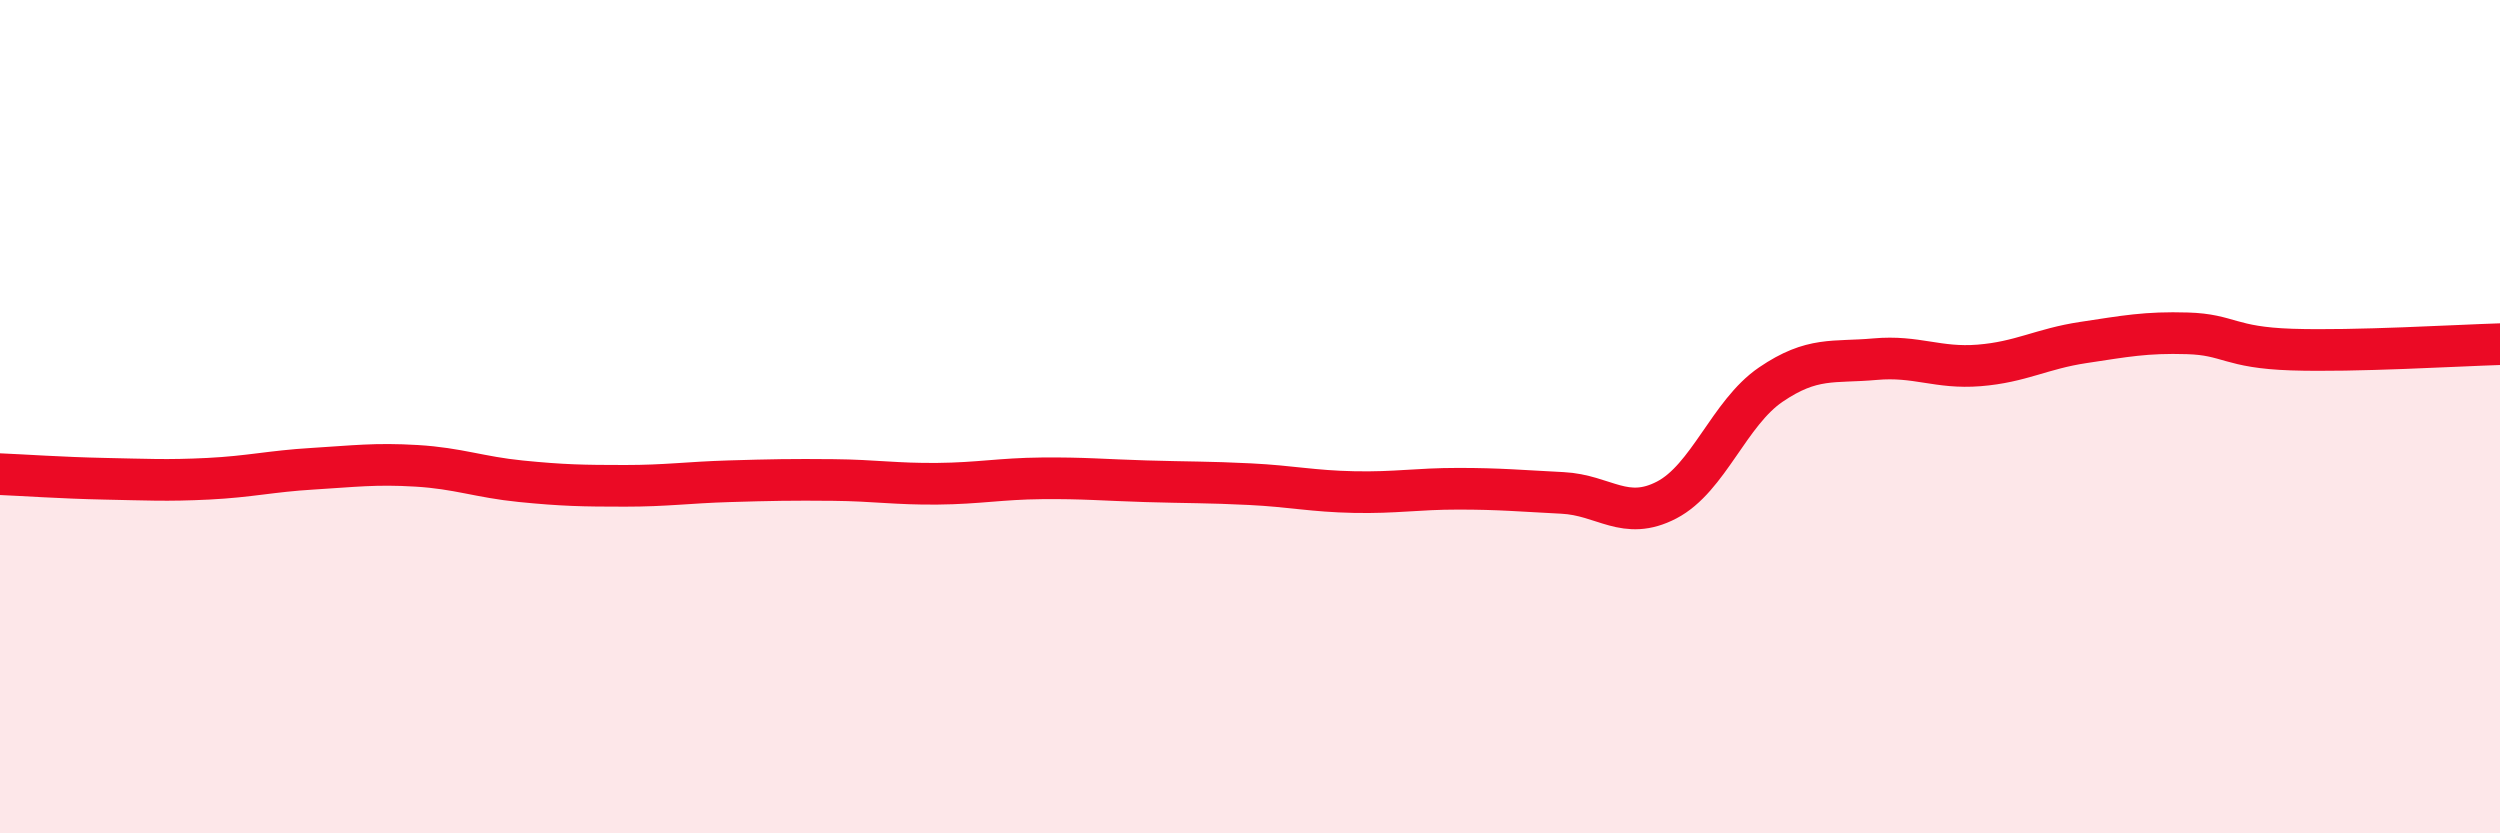
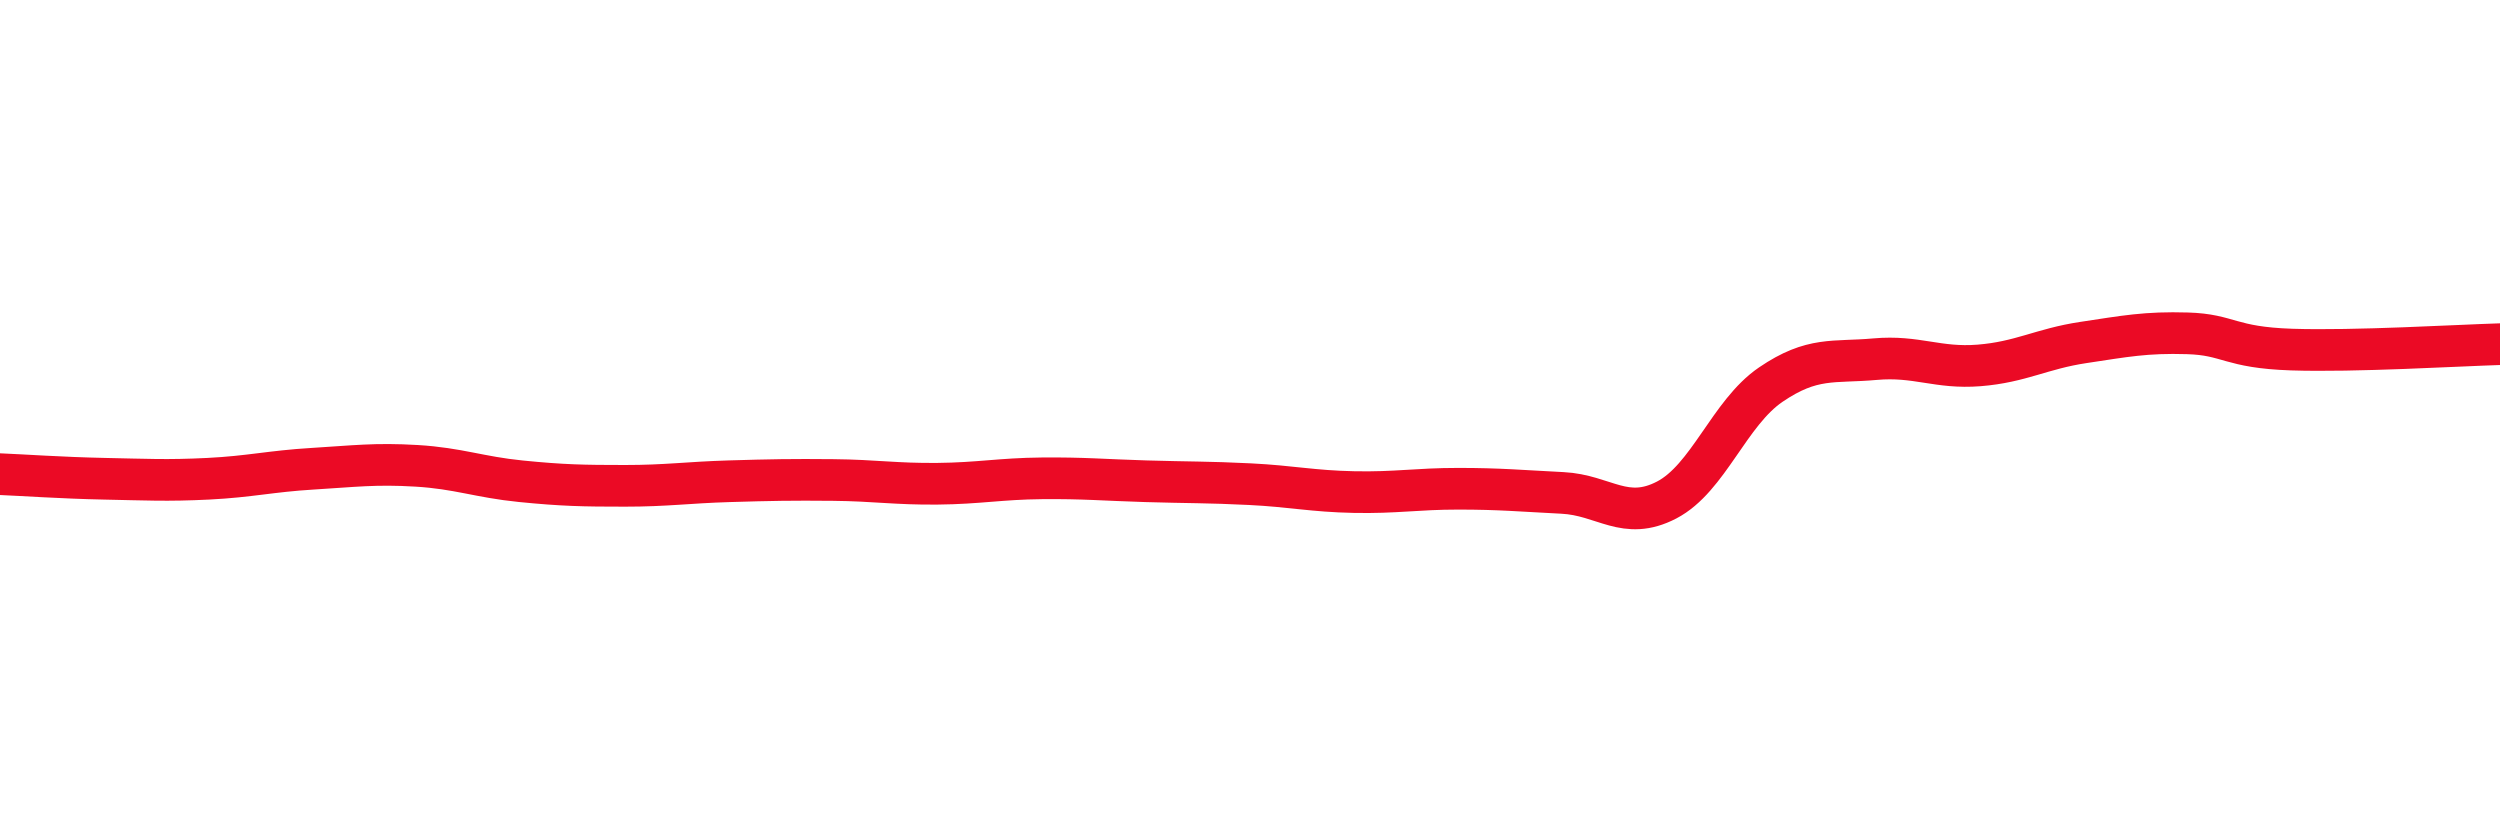
<svg xmlns="http://www.w3.org/2000/svg" width="60" height="20" viewBox="0 0 60 20">
-   <path d="M 0,11.38 C 0.5,11.4 1.5,11.47 2.5,11.49 C 3.5,11.51 4,11.54 5,11.49 C 6,11.44 6.5,11.31 7.5,11.25 C 8.5,11.19 9,11.12 10,11.18 C 11,11.24 11.5,11.45 12.5,11.55 C 13.5,11.65 14,11.66 15,11.66 C 16,11.66 16.5,11.58 17.5,11.55 C 18.5,11.52 19,11.51 20,11.52 C 21,11.53 21.5,11.62 22.5,11.61 C 23.5,11.6 24,11.49 25,11.48 C 26,11.47 26.5,11.52 27.5,11.55 C 28.5,11.58 29,11.57 30,11.62 C 31,11.67 31.5,11.79 32.5,11.81 C 33.5,11.83 34,11.73 35,11.73 C 36,11.73 36.5,11.78 37.5,11.83 C 38.5,11.88 39,12.52 40,12 C 41,11.48 41.5,9.91 42.5,9.23 C 43.5,8.55 44,8.71 45,8.62 C 46,8.53 46.5,8.85 47.5,8.77 C 48.5,8.69 49,8.37 50,8.22 C 51,8.07 51.5,7.97 52.5,8 C 53.5,8.03 53.5,8.34 55,8.39 C 56.5,8.44 59,8.29 60,8.26L60 20L0 20Z" fill="#EB0A25" opacity="0.1" stroke-linecap="round" stroke-linejoin="round" />
  <path d="M 0,11.38 C 0.5,11.4 1.5,11.47 2.5,11.49 C 3.5,11.51 4,11.54 5,11.49 C 6,11.44 6.5,11.31 7.5,11.25 C 8.5,11.19 9,11.12 10,11.18 C 11,11.24 11.5,11.45 12.5,11.55 C 13.5,11.65 14,11.66 15,11.66 C 16,11.66 16.5,11.58 17.5,11.55 C 18.5,11.52 19,11.51 20,11.52 C 21,11.53 21.5,11.62 22.5,11.61 C 23.5,11.6 24,11.49 25,11.48 C 26,11.47 26.5,11.52 27.5,11.55 C 28.5,11.58 29,11.57 30,11.62 C 31,11.67 31.5,11.79 32.5,11.81 C 33.5,11.83 34,11.73 35,11.73 C 36,11.73 36.5,11.78 37.5,11.83 C 38.5,11.88 39,12.52 40,12 C 41,11.48 41.5,9.91 42.5,9.23 C 43.5,8.55 44,8.71 45,8.62 C 46,8.53 46.5,8.85 47.5,8.77 C 48.5,8.69 49,8.37 50,8.22 C 51,8.07 51.5,7.97 52.5,8 C 53.5,8.03 53.5,8.34 55,8.39 C 56.5,8.44 59,8.29 60,8.26" stroke="#EB0A25" stroke-width="1" fill="none" stroke-linecap="round" stroke-linejoin="round" />
</svg>